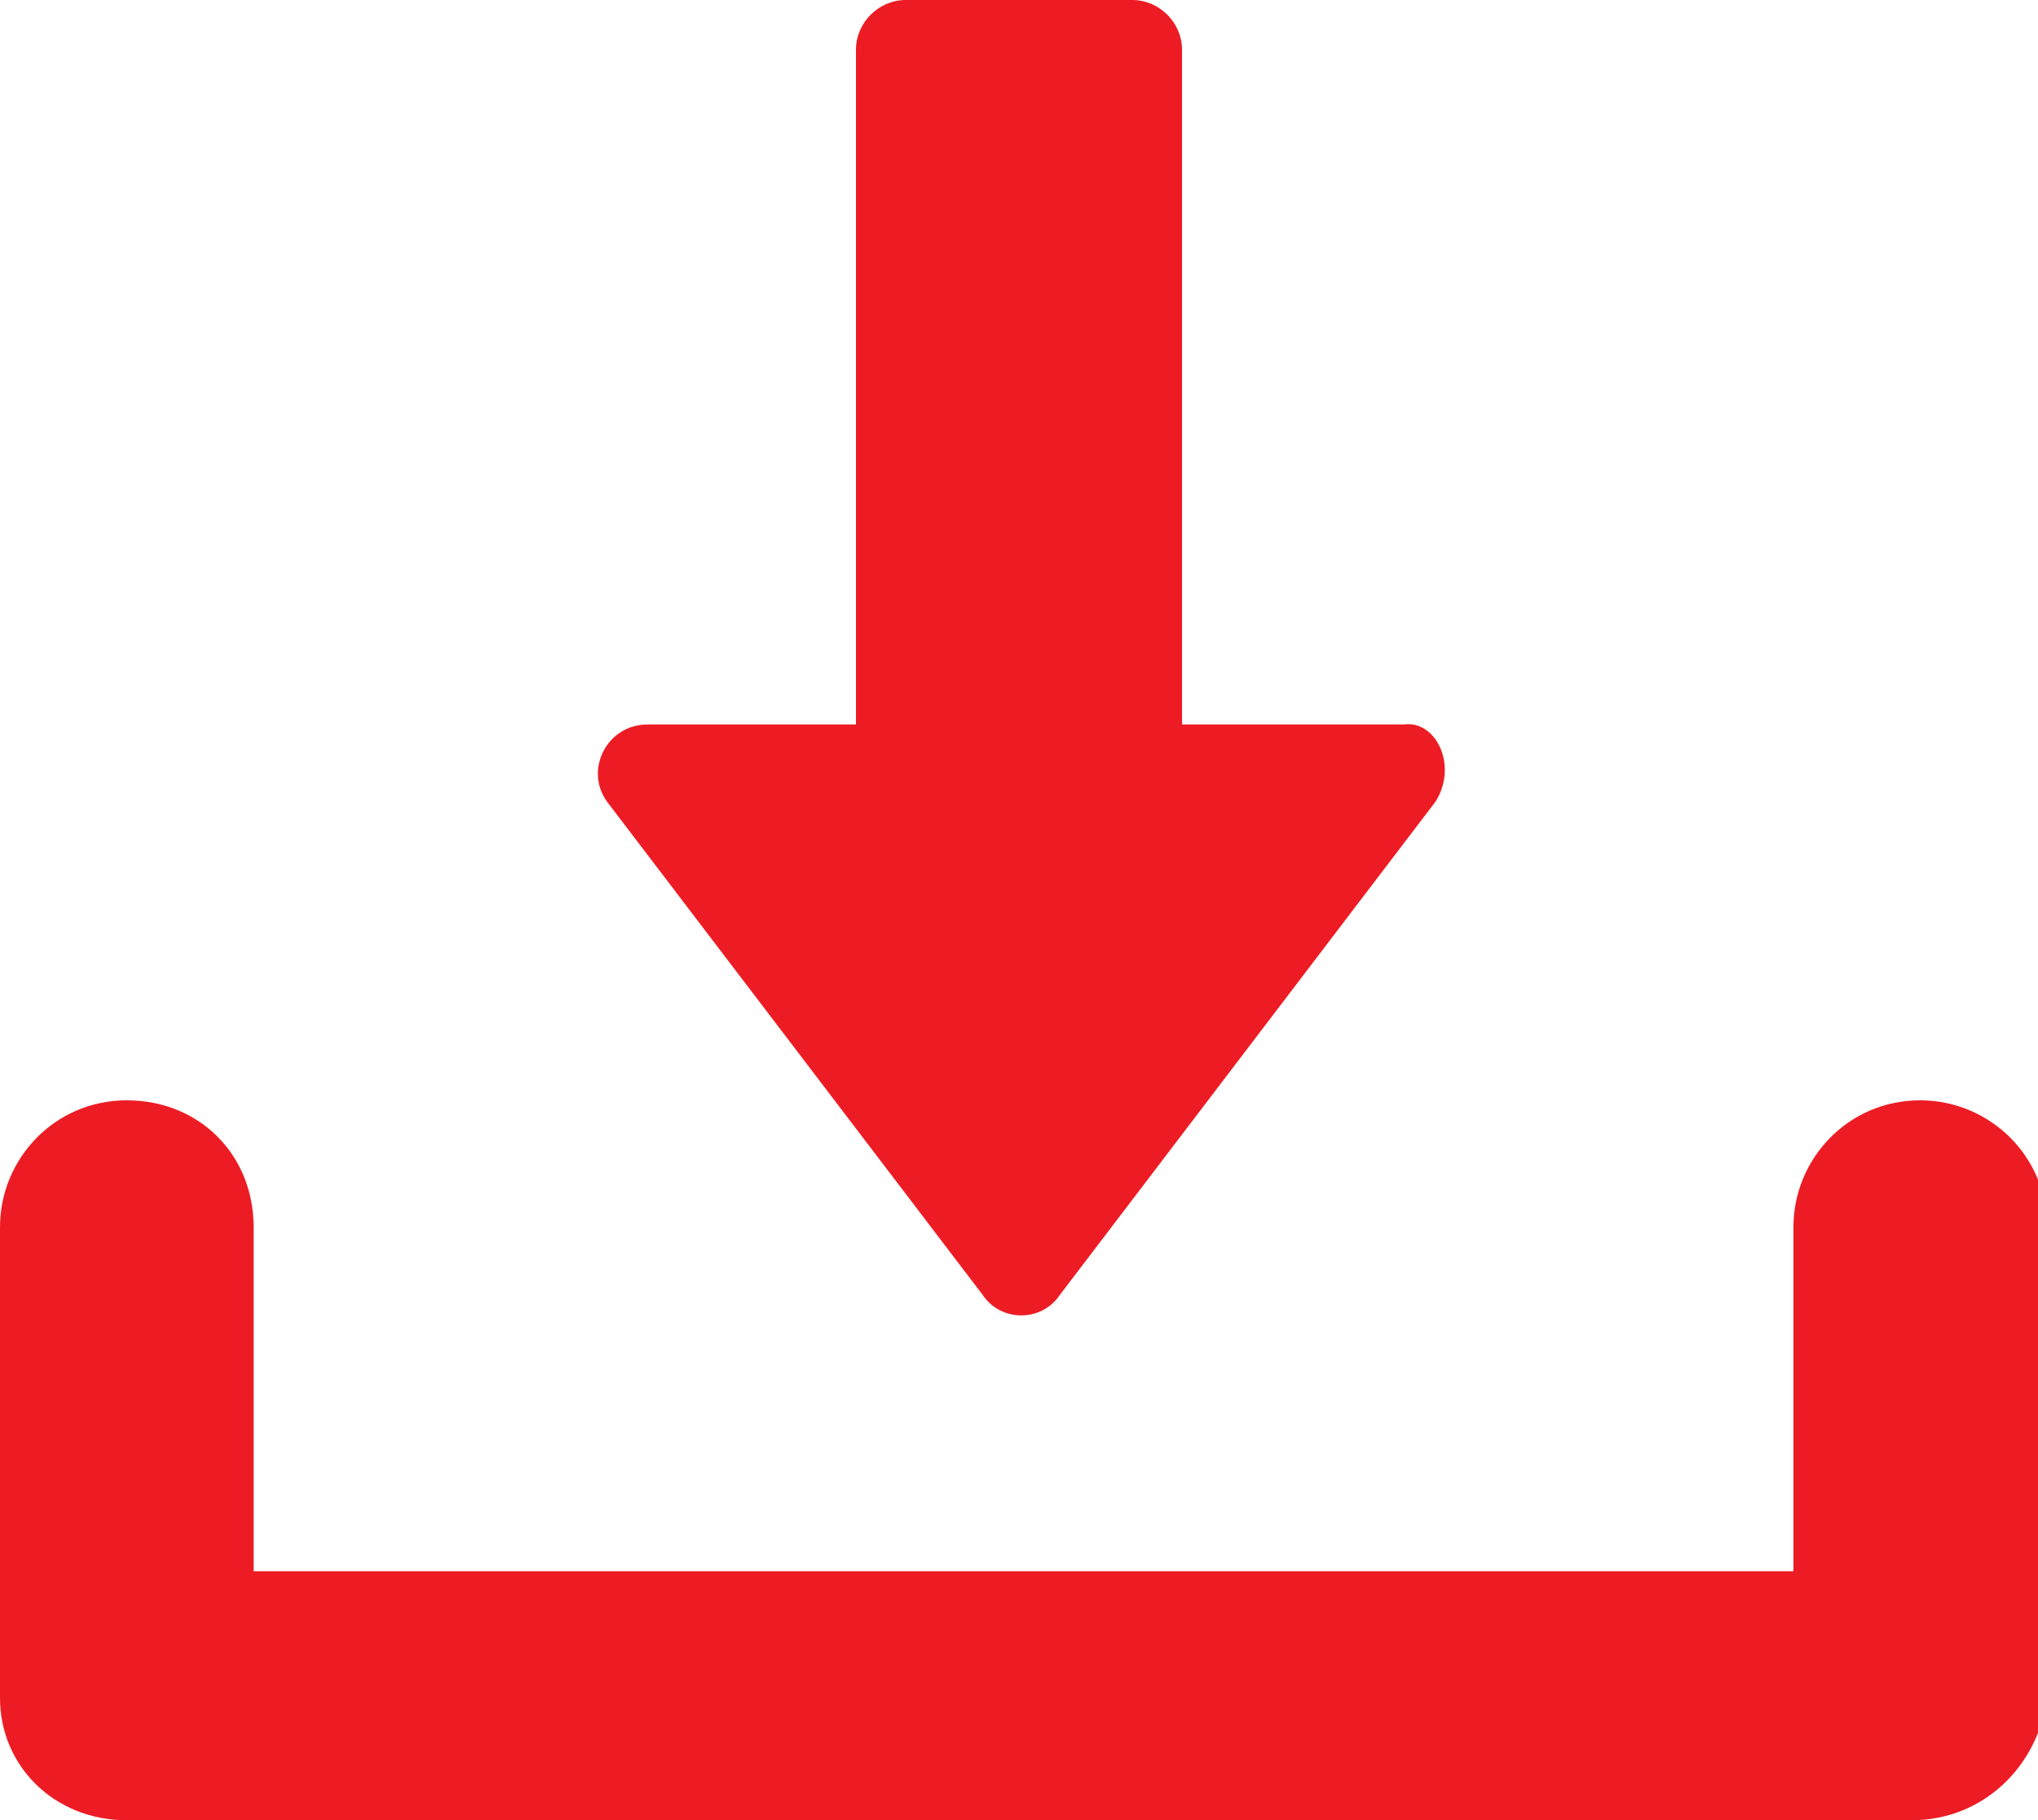
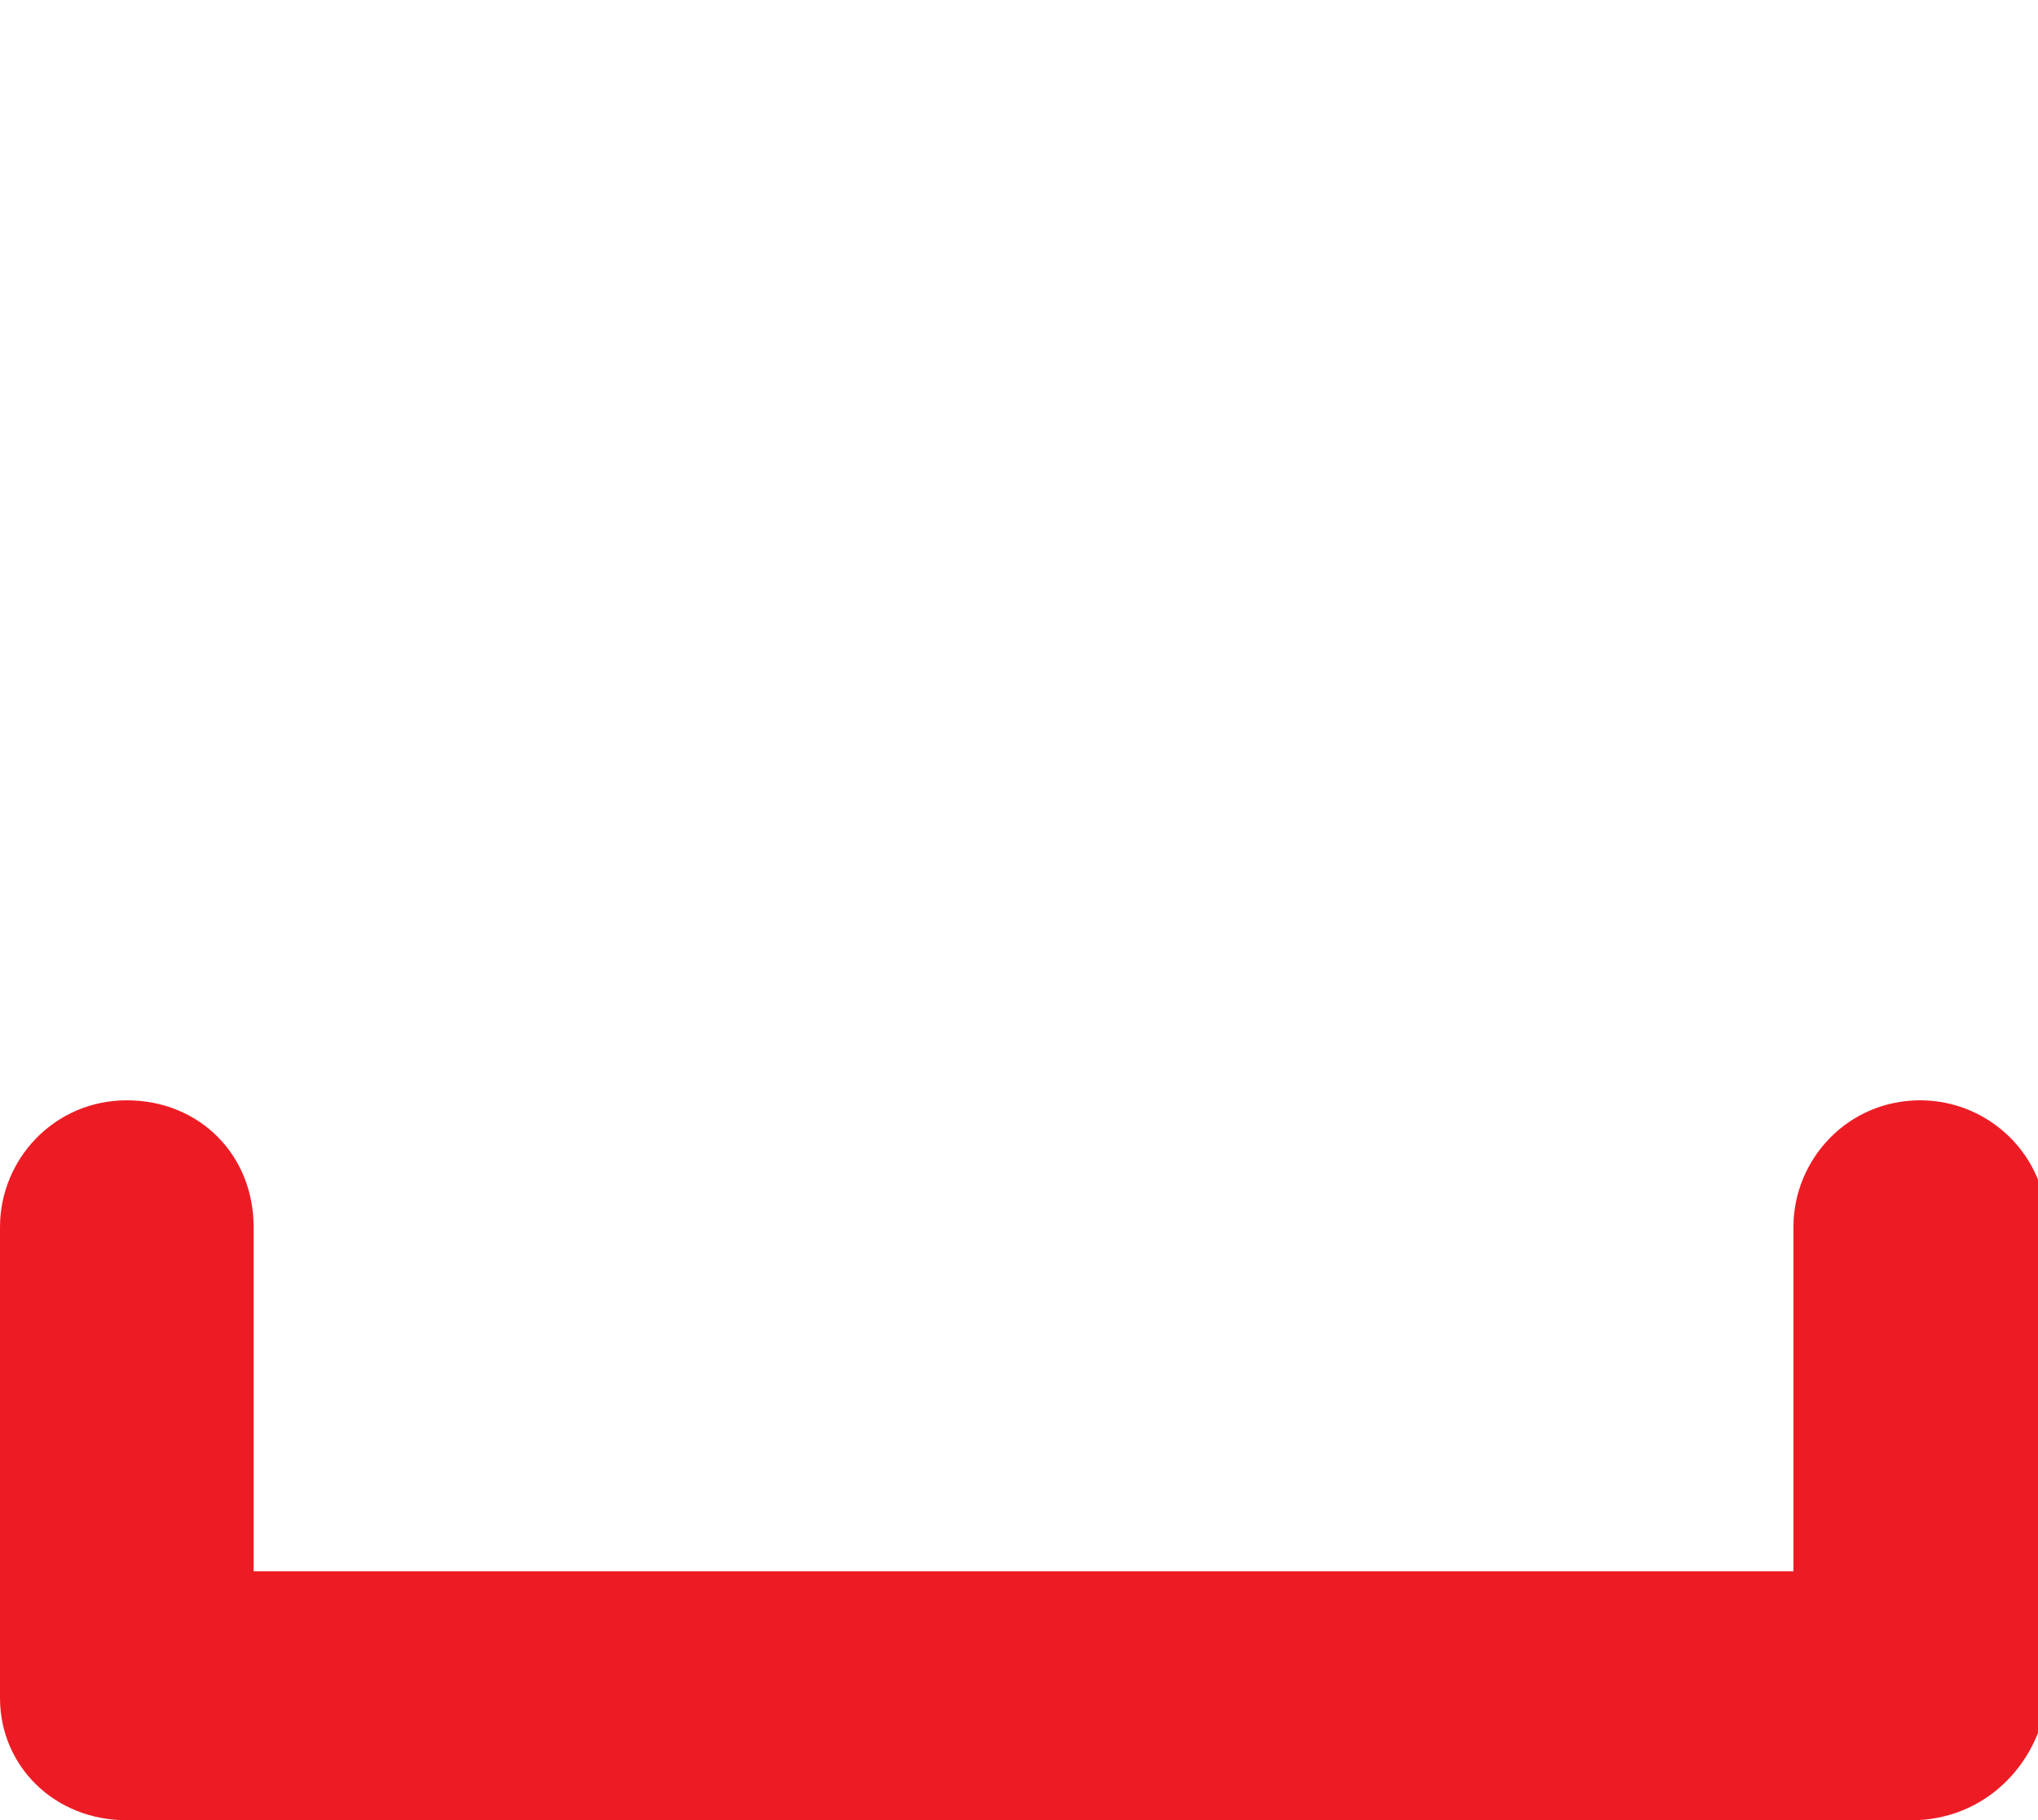
<svg xmlns="http://www.w3.org/2000/svg" version="1.1" id="レイヤー_1" x="0px" y="0px" viewBox="0 0 45 40.2" style="enable-background:new 0 0 45 40.2;" xml:space="preserve">
  <g>
    <g>
      <path style="fill:#ED1C24;" d="M42.2,40.2H2.8C1.2,40.2,0,39,0,37.5V27.1c0-1.5,1.2-2.8,2.8-2.8s2.8,1.2,2.8,2.8v7.6h34v-7.6    c0-1.5,1.2-2.8,2.8-2.8c1.5,0,2.8,1.2,2.8,2.8v10.4C45,39,43.8,40.2,42.2,40.2z" />
    </g>
    <g>
-       <path style="fill:#ED1C24;" d="M25,17.4h-5c-0.6,0-1.1-0.5-1.1-1.1V1.1C18.9,0.5,19.4,0,20,0h5c0.6,0,1.1,0.5,1.1,1.1v15.2    C26.1,16.9,25.6,17.4,25,17.4z" />
-     </g>
+       </g>
    <g>
-       <path style="fill:#ED1C24;" d="M31.7,17.7l-8.3,10.9c-0.4,0.6-1.3,0.6-1.7,0l-8.3-10.9c-0.5-0.7,0-1.7,0.9-1.7h16.7    C31.7,15.9,32.2,16.9,31.7,17.7z" />
-     </g>
+       </g>
  </g>
</svg>